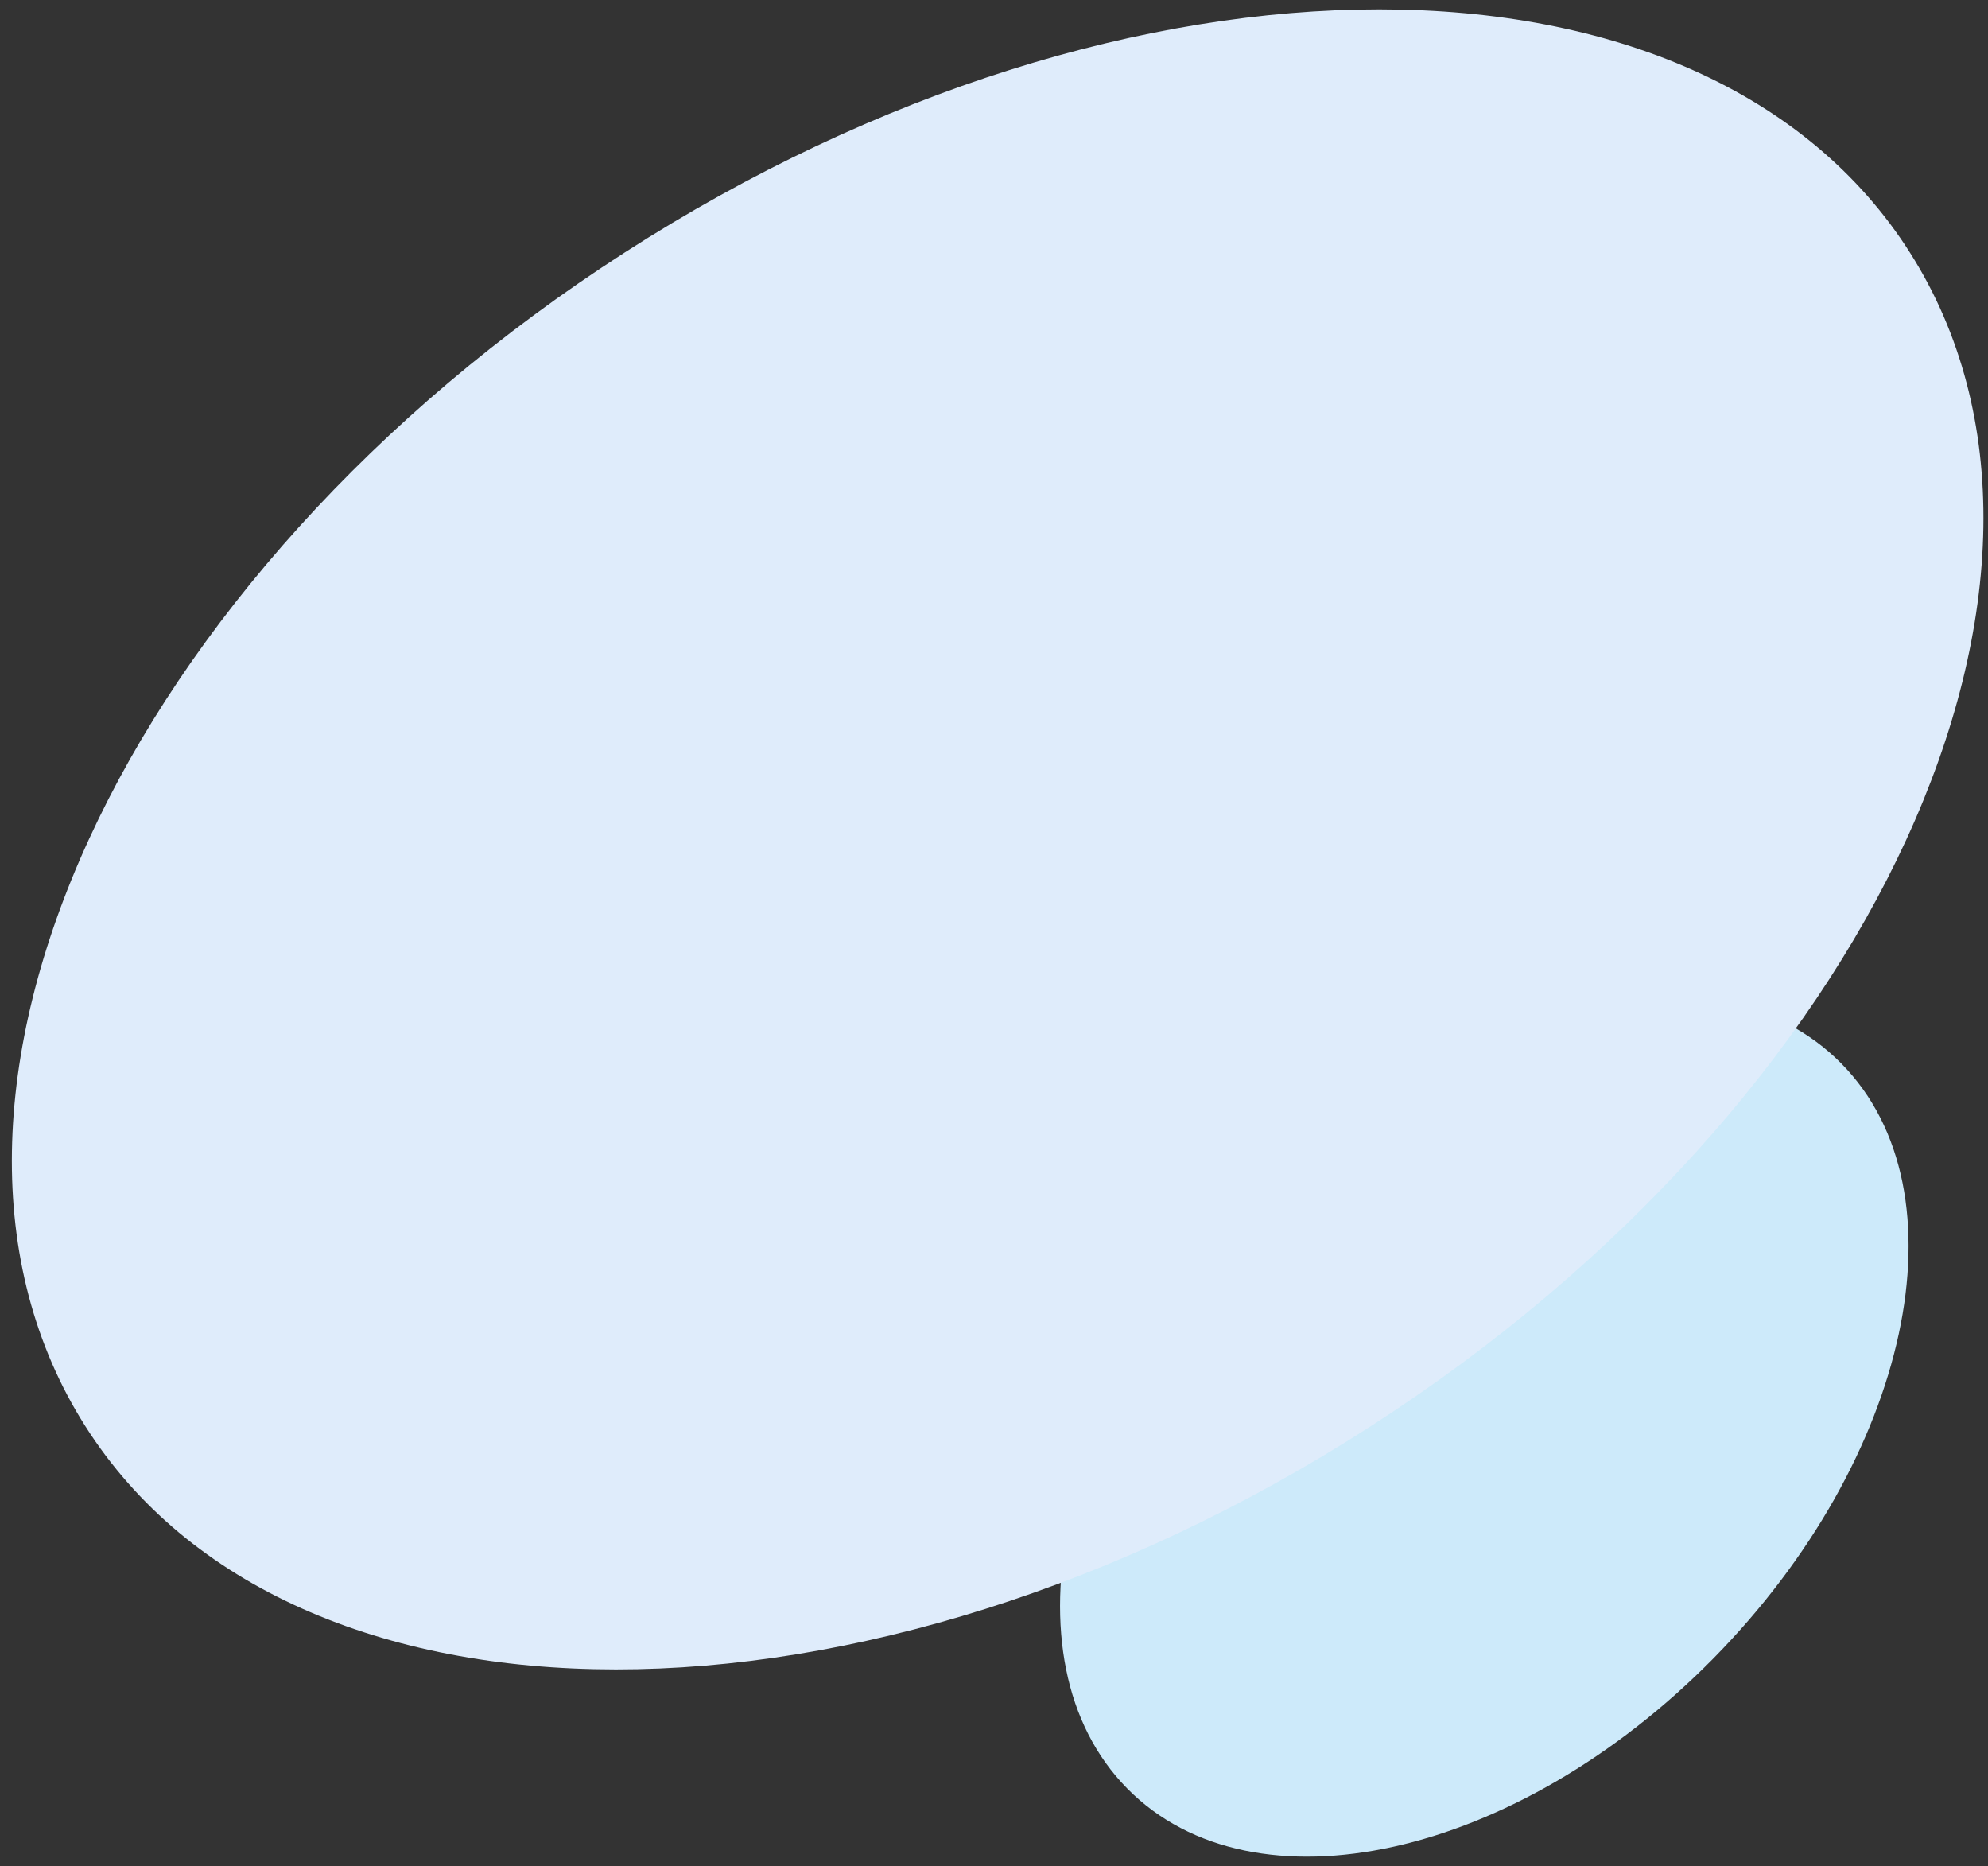
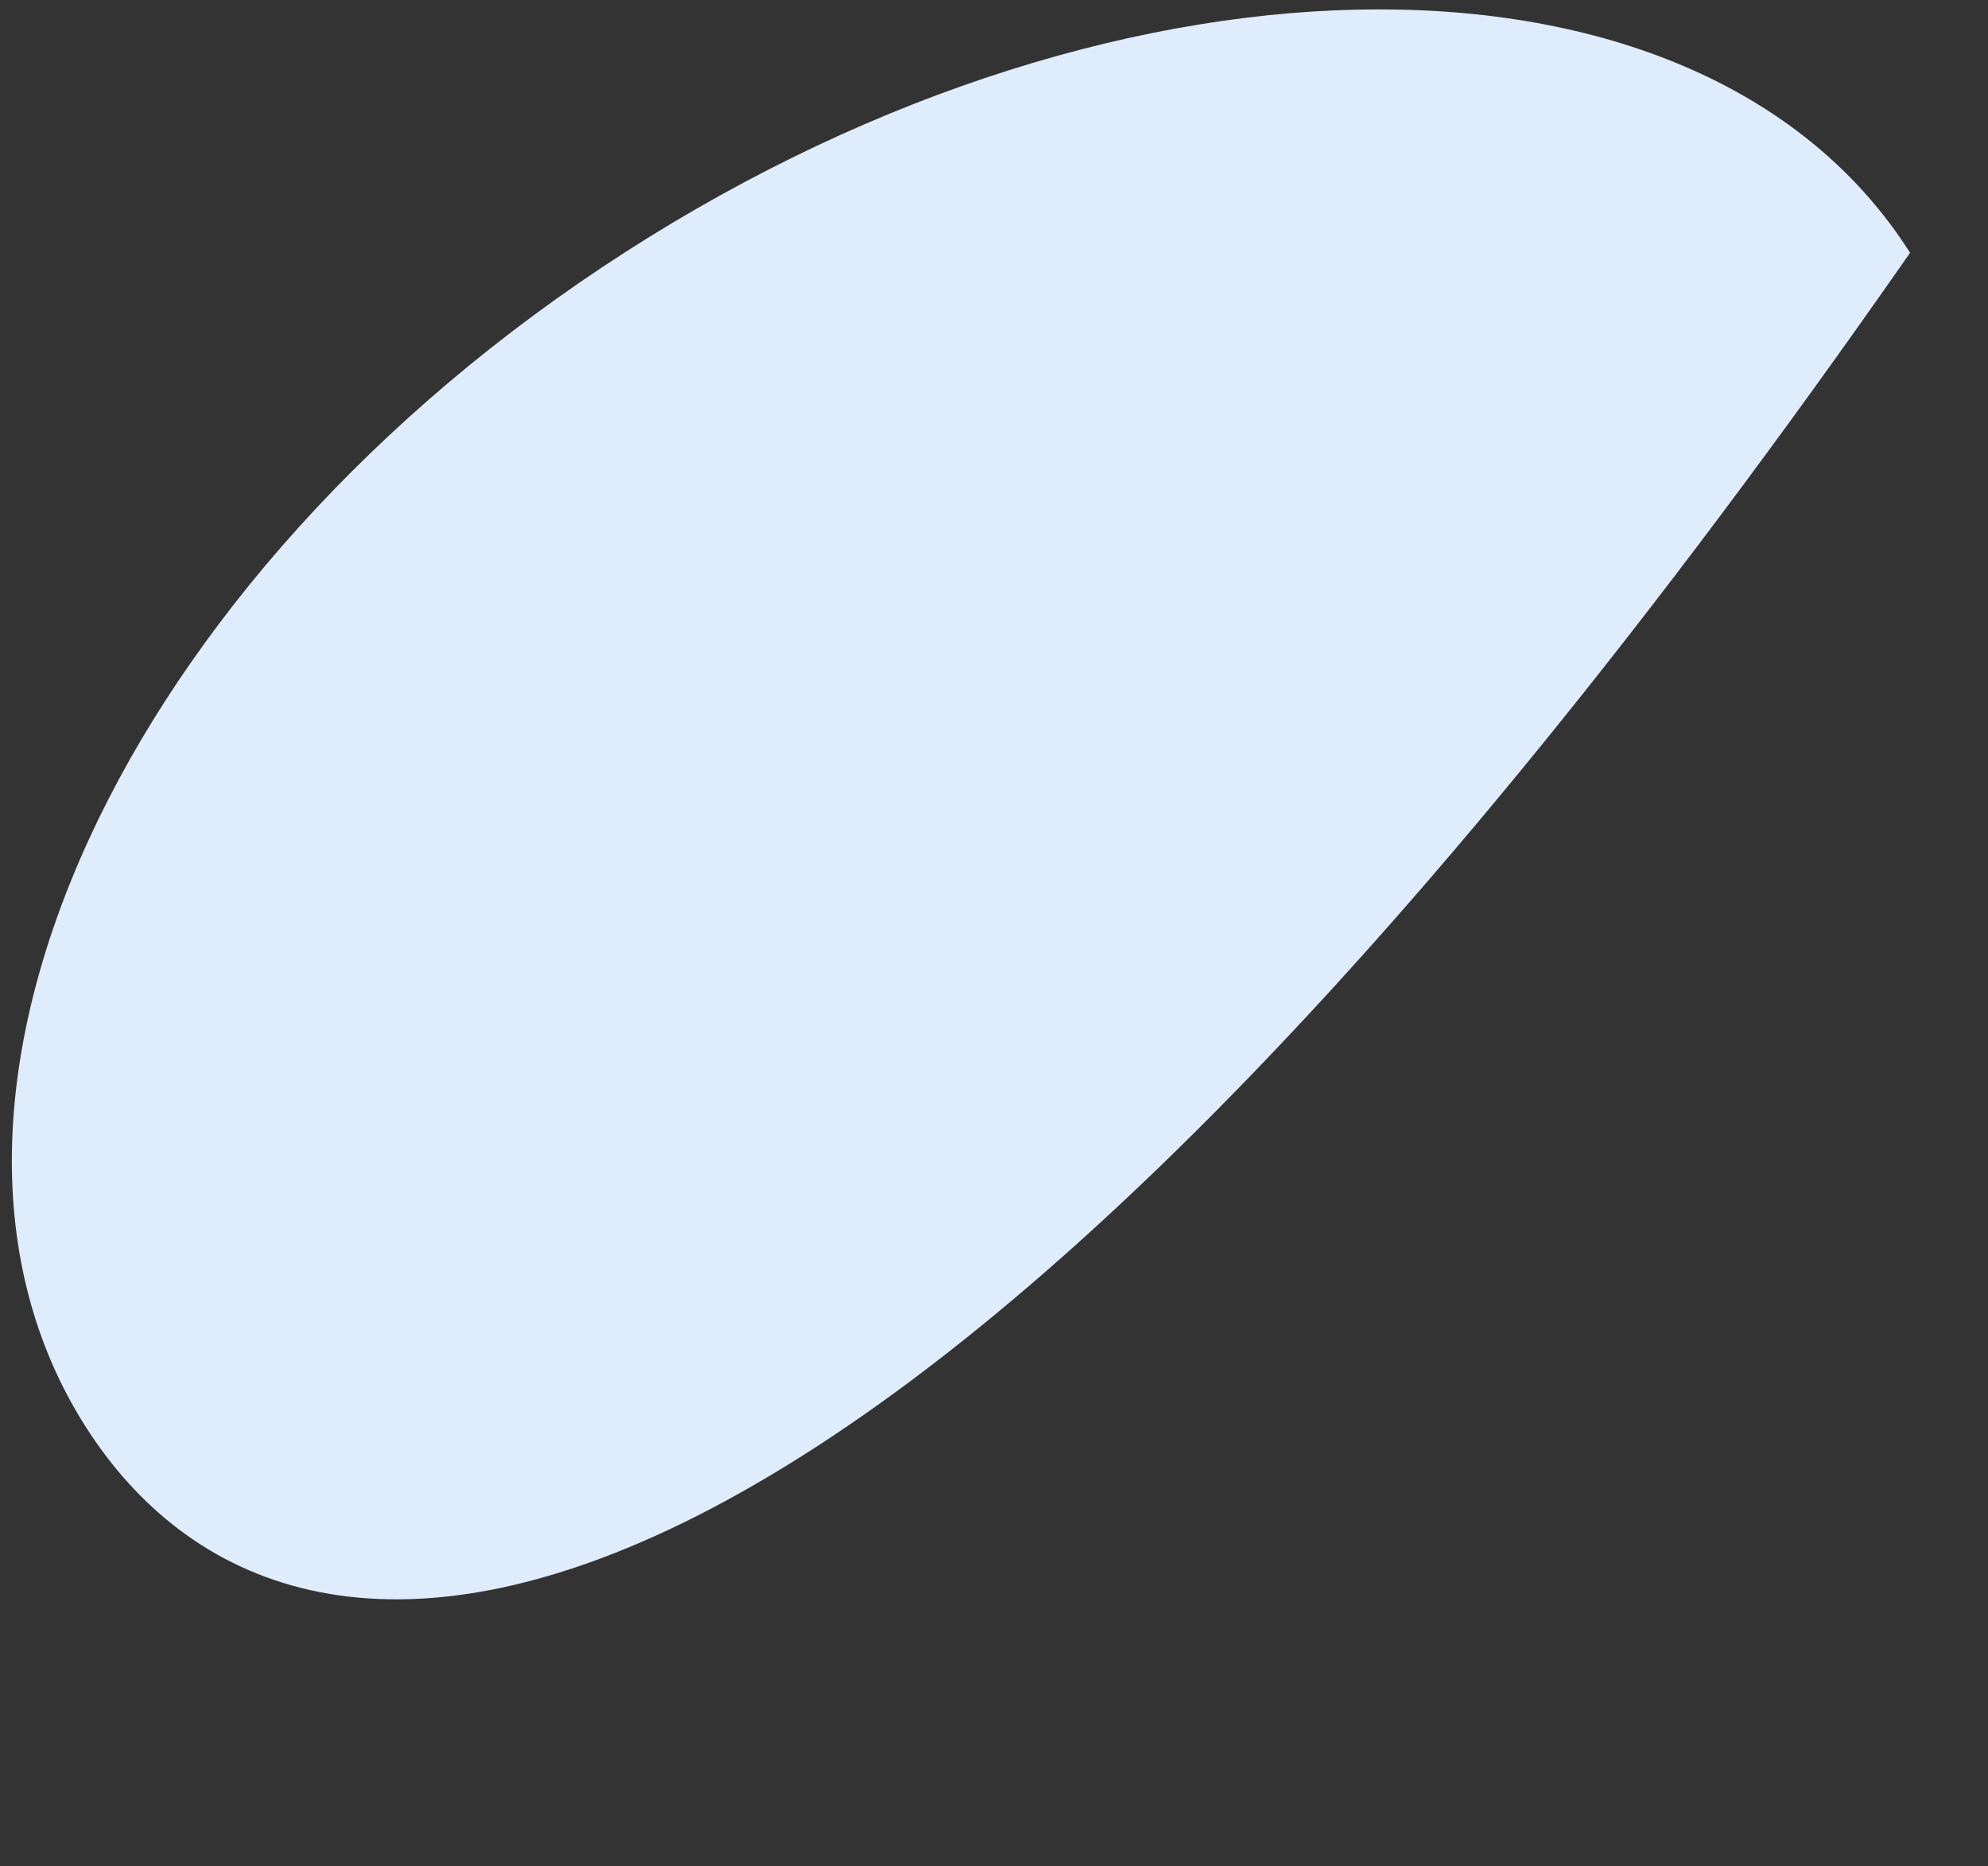
<svg xmlns="http://www.w3.org/2000/svg" width="159.315px" height="149.503px" viewBox="37.05 32.248 159.315 149.503" fill="none">
  <rect x="37.05" y="32.248" width="159.315" height="149.503" fill="#333333" stroke="none" />
  <g id="Texture Backgrounds/Abstract 1">
-     <path id="Fill 38" fill-rule="evenodd" clip-rule="evenodd" d="M184.617 117.462C174.482 107.178 153.455 111.842 137.647 127.877C121.844 143.917 117.248 165.254 127.383 175.538C137.518 185.822 158.545 181.158 174.353 165.123C190.156 149.083 194.752 127.746 184.617 117.462" fill="#CDEAFA" />
-     <path id="Fill 10" fill-rule="evenodd" clip-rule="evenodd" d="M190.12 52.502C206.608 78.485 187.232 120.592 146.851 146.547C106.468 172.504 60.365 172.481 43.879 146.498C27.393 120.515 46.766 78.41 87.151 52.453C127.532 26.498 173.635 26.517 190.12 52.502" fill="#DFECFB" />
+     <path id="Fill 10" fill-rule="evenodd" clip-rule="evenodd" d="M190.12 52.502C106.468 172.504 60.365 172.481 43.879 146.498C27.393 120.515 46.766 78.41 87.151 52.453C127.532 26.498 173.635 26.517 190.12 52.502" fill="#DFECFB" />
  </g>
</svg>